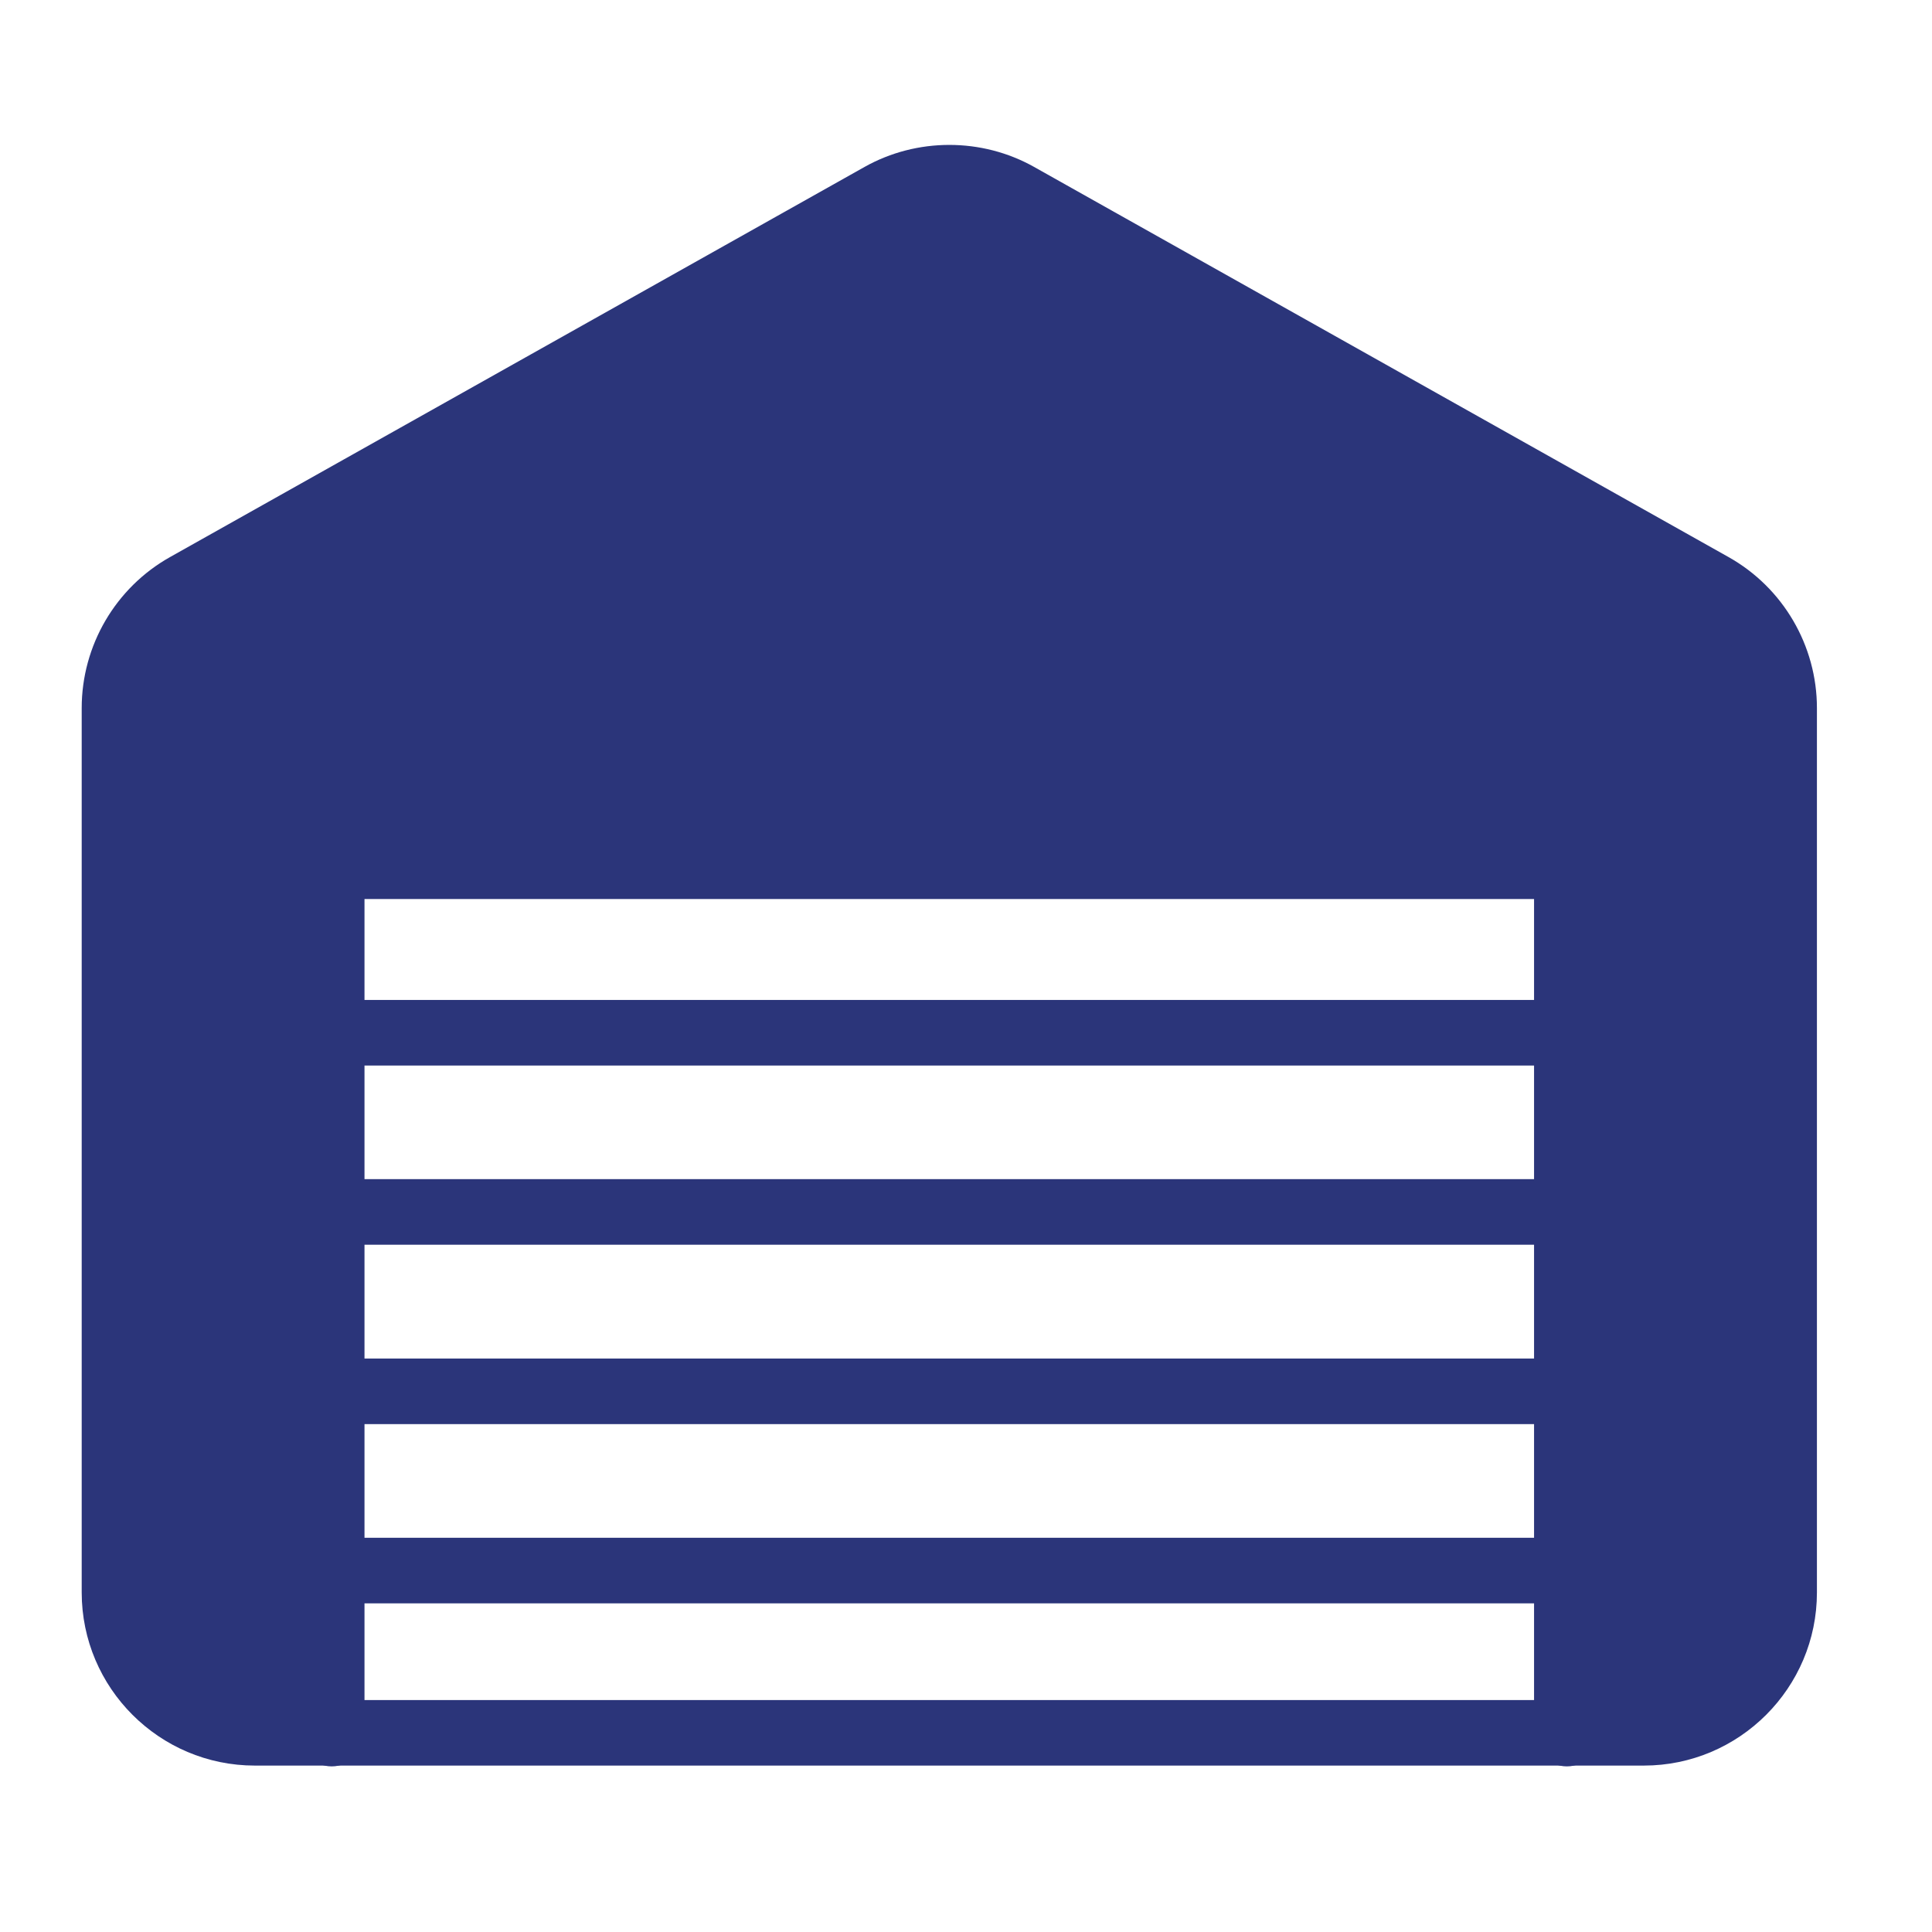
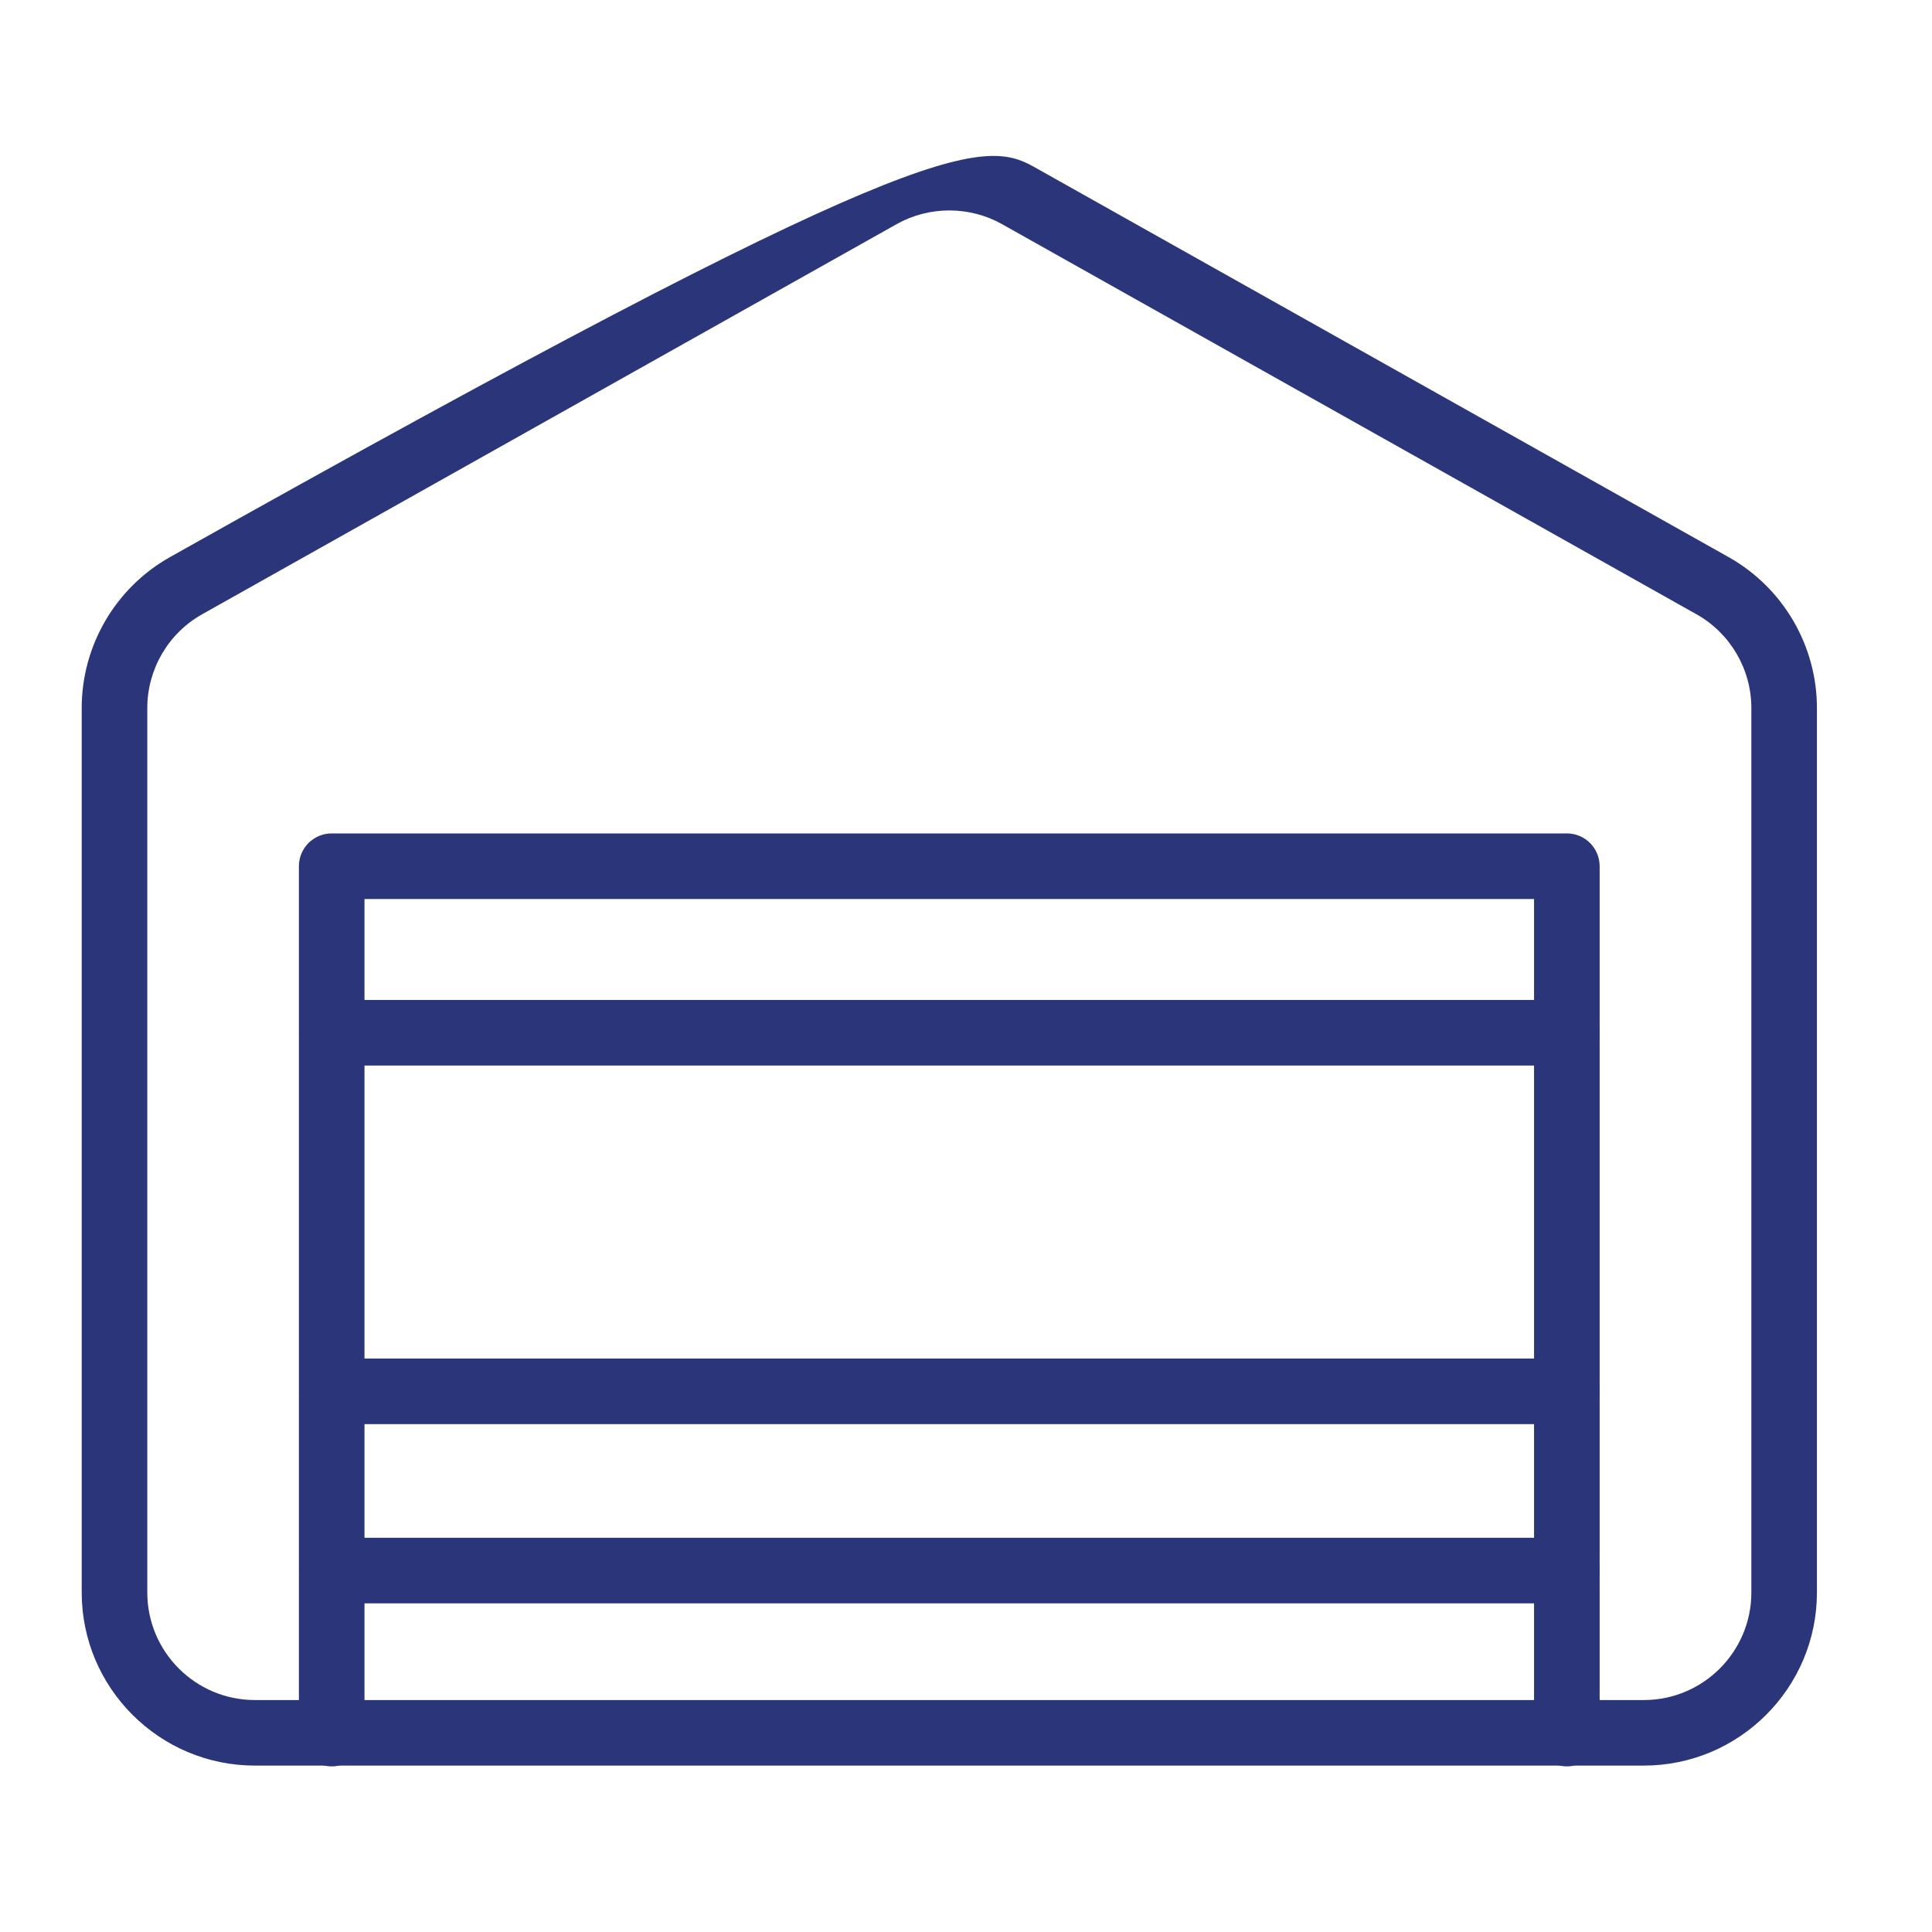
<svg xmlns="http://www.w3.org/2000/svg" width="80" height="80" viewBox="0 0 80 80" fill="none">
-   <path d="M64.88 65.033V57.611V50.188V42.765V35.869H13.735V42.765V50.188V57.611V65.033V71.751H10.552C7.342 71.751 4.74 69.149 4.74 65.94V29.32C4.74 27.219 5.874 25.282 7.704 24.254L36.461 8.098C38.23 7.103 40.385 7.103 42.154 8.098L70.911 24.254C72.742 25.282 73.876 27.219 73.876 29.32V65.941C73.876 69.151 71.274 71.753 68.064 71.753H64.88V65.033Z" fill="#2B357A" />
-   <path d="M68.067 73.109H10.553C6.599 73.109 3.383 69.892 3.383 65.939V29.32C3.383 26.731 4.783 24.336 7.039 23.068L35.798 6.913C37.964 5.696 40.656 5.696 42.821 6.913L71.577 23.068C73.832 24.335 75.235 26.731 75.235 29.32V65.941C75.235 69.892 72.02 73.109 68.067 73.109ZM39.309 8.714C38.556 8.714 37.801 8.902 37.128 9.281L8.37 25.436C6.969 26.222 6.099 27.711 6.099 29.32V65.941C6.099 68.397 8.096 70.395 10.553 70.395H68.067C70.523 70.395 72.52 68.397 72.52 65.941V29.32C72.52 27.712 71.65 26.224 70.248 25.436L41.491 9.281C40.817 8.902 40.063 8.714 39.309 8.714Z" fill="#2B357A" />
+   <path d="M68.067 73.109H10.553C6.599 73.109 3.383 69.892 3.383 65.939V29.32C3.383 26.731 4.783 24.336 7.039 23.068C37.964 5.696 40.656 5.696 42.821 6.913L71.577 23.068C73.832 24.335 75.235 26.731 75.235 29.32V65.941C75.235 69.892 72.02 73.109 68.067 73.109ZM39.309 8.714C38.556 8.714 37.801 8.902 37.128 9.281L8.37 25.436C6.969 26.222 6.099 27.711 6.099 29.32V65.941C6.099 68.397 8.096 70.395 10.553 70.395H68.067C70.523 70.395 72.52 68.397 72.52 65.941V29.32C72.52 27.712 71.65 26.224 70.248 25.436L41.491 9.281C40.817 8.902 40.063 8.714 39.309 8.714Z" fill="#2B357A" />
  <path d="M64.88 73.142C64.13 73.142 63.522 72.535 63.522 71.784V37.226H15.093V71.784C15.093 72.535 14.485 73.142 13.735 73.142C12.985 73.142 12.377 72.535 12.377 71.784V35.868C12.377 35.118 12.985 34.51 13.735 34.51H64.88C65.63 34.51 66.238 35.118 66.238 35.868V71.784C66.238 72.535 65.63 73.142 64.88 73.142Z" fill="#2B357A" />
  <path d="M64.884 44.122H13.739C12.989 44.122 12.381 43.514 12.381 42.764C12.381 42.014 12.989 41.406 13.739 41.406H64.881C65.631 41.406 66.24 42.014 66.24 42.764C66.24 43.514 65.634 44.122 64.884 44.122Z" fill="#2B357A" />
-   <path d="M64.884 51.542H13.739C12.989 51.542 12.381 50.935 12.381 50.184C12.381 49.434 12.989 48.826 13.739 48.826H64.881C65.631 48.826 66.24 49.434 66.24 50.184C66.24 50.935 65.634 51.542 64.884 51.542Z" fill="#2B357A" />
  <path d="M64.884 58.969H13.739C12.989 58.969 12.381 58.361 12.381 57.611C12.381 56.861 12.989 56.253 13.739 56.253H64.881C65.631 56.253 66.24 56.861 66.24 57.611C66.24 58.361 65.634 58.969 64.884 58.969Z" fill="#2B357A" />
  <path d="M64.884 66.392H13.739C12.989 66.392 12.381 65.784 12.381 65.034C12.381 64.284 12.989 63.676 13.739 63.676H64.881C65.631 63.676 66.24 64.284 66.24 65.034C66.24 65.784 65.634 66.392 64.884 66.392Z" fill="#2B357A" />
</svg>